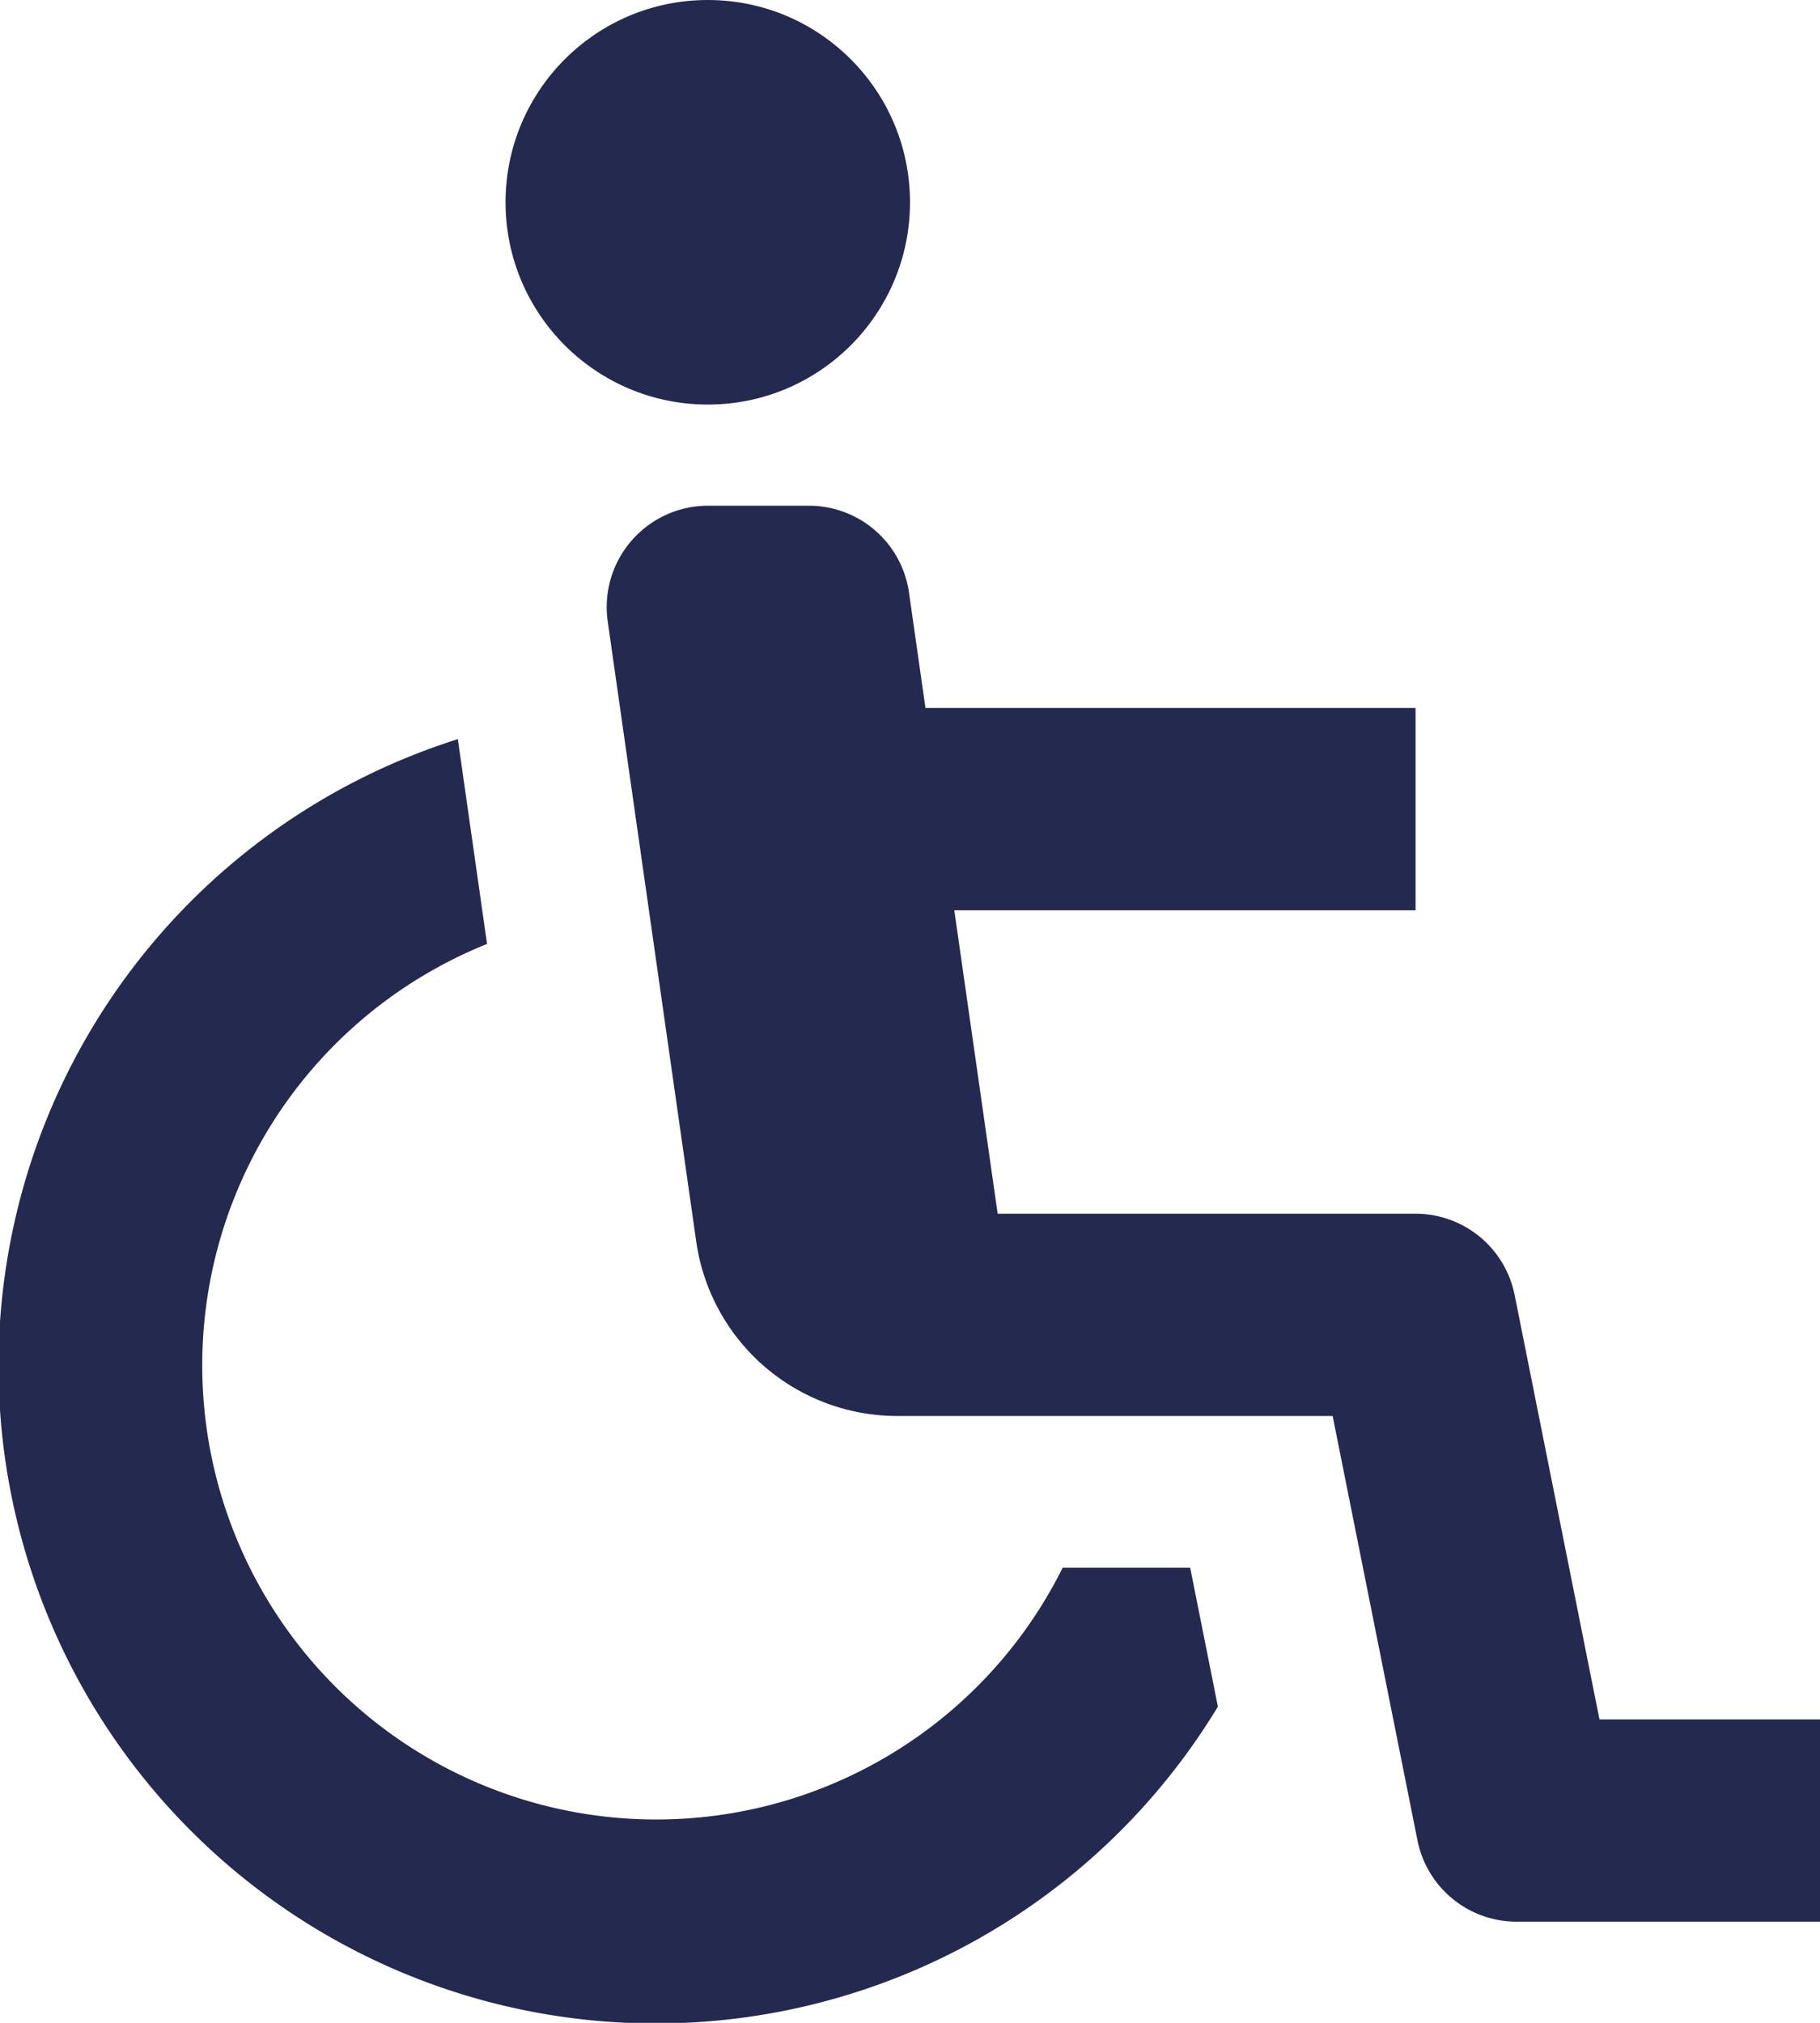
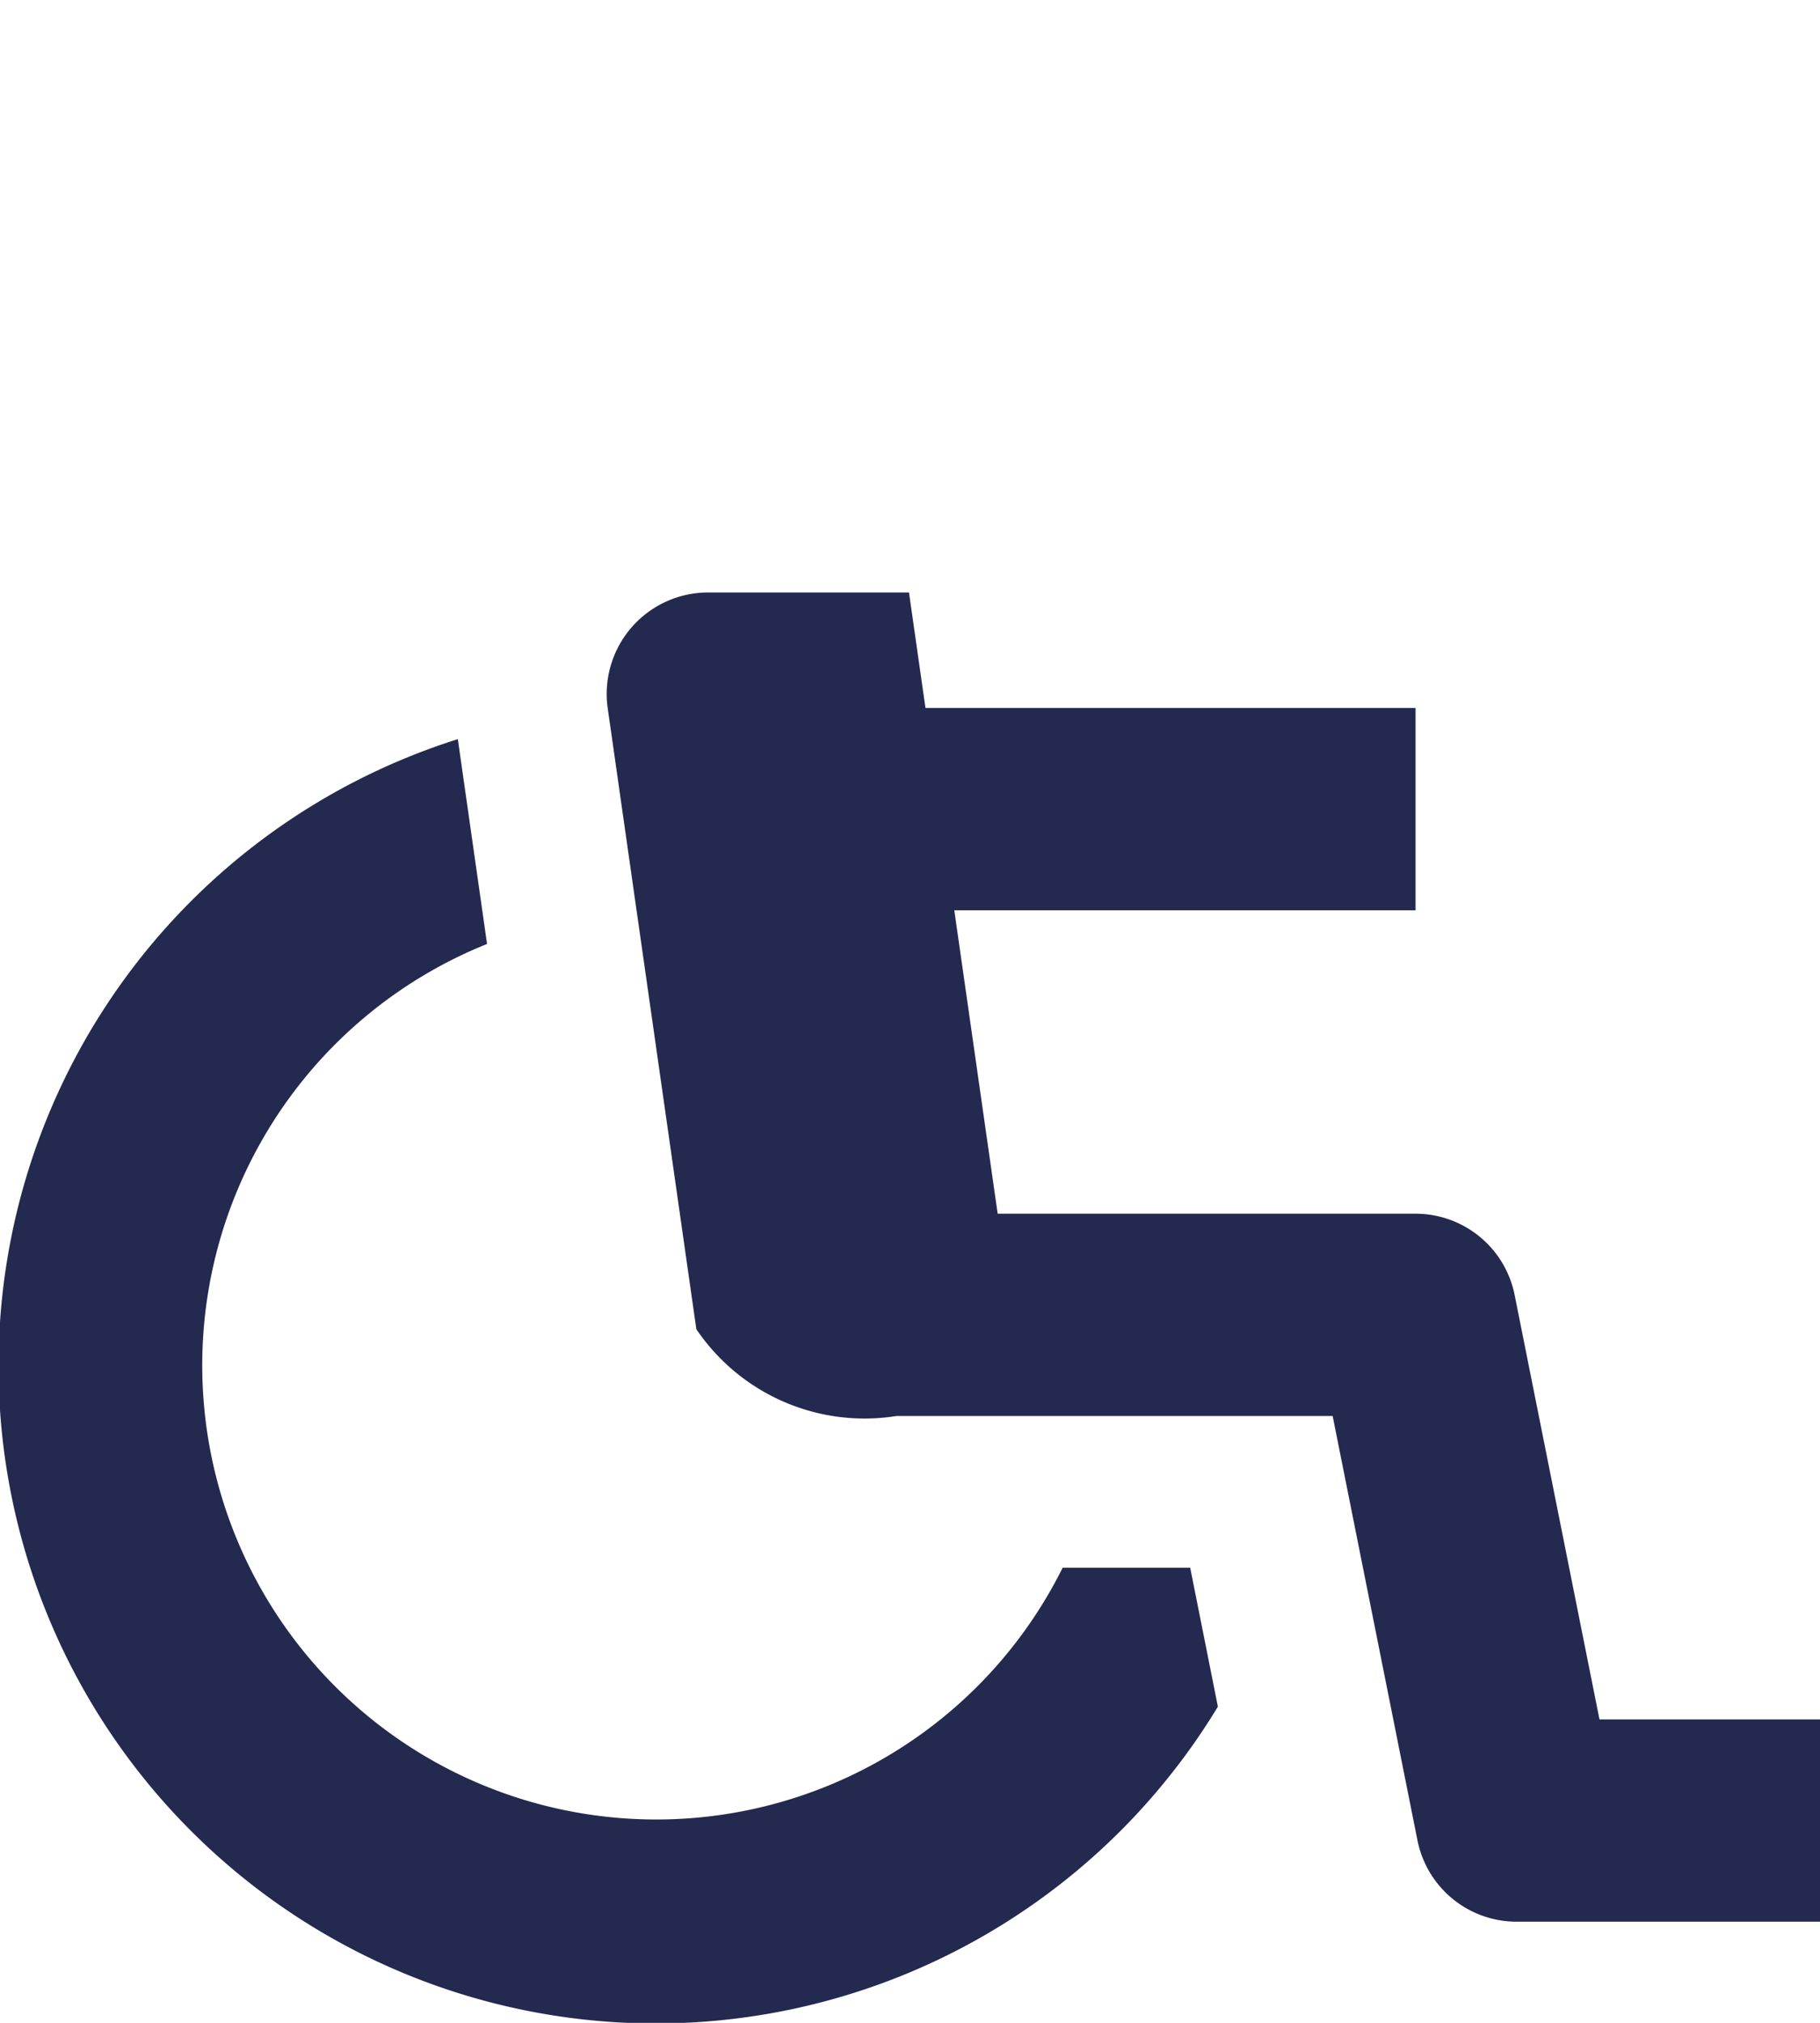
<svg xmlns="http://www.w3.org/2000/svg" width="36" height="40" viewBox="0 0 36 40">
  <g id="bx-handicap" transform="translate(-4 -4)">
-     <circle id="Ellipse_43" data-name="Ellipse 43" cx="4" cy="4" r="4" transform="translate(14 4)" fill="#23294f" />
-     <path id="Tracé_618" data-name="Tracé 618" d="M33.96,29.608A2,2,0,0,0,32,28H23.734l-.858-6H32V18H22.306l-.326-2.284A2,2,0,0,0,20,14H18a2.006,2.006,0,0,0-1.98,2.284l1.754,12.284A4.018,4.018,0,0,0,21.734,32H30.36l1.678,8.392A2,2,0,0,0,34,42h6V38H35.638L33.96,29.608Z" fill="#23294f" />
+     <path id="Tracé_618" data-name="Tracé 618" d="M33.96,29.608A2,2,0,0,0,32,28H23.734l-.858-6H32V18H22.306l-.326-2.284H18a2.006,2.006,0,0,0-1.98,2.284l1.754,12.284A4.018,4.018,0,0,0,21.734,32H30.36l1.678,8.392A2,2,0,0,0,34,42h6V38H35.638L33.96,29.608Z" fill="#23294f" />
    <path id="Tracé_619" data-name="Tracé 619" d="M25.02,35A8.98,8.98,0,1,1,13.634,22.666l-.578-4.05A13,13,0,1,0,28.09,37.748L27.542,35Z" fill="#23294f" />
  </g>
</svg>